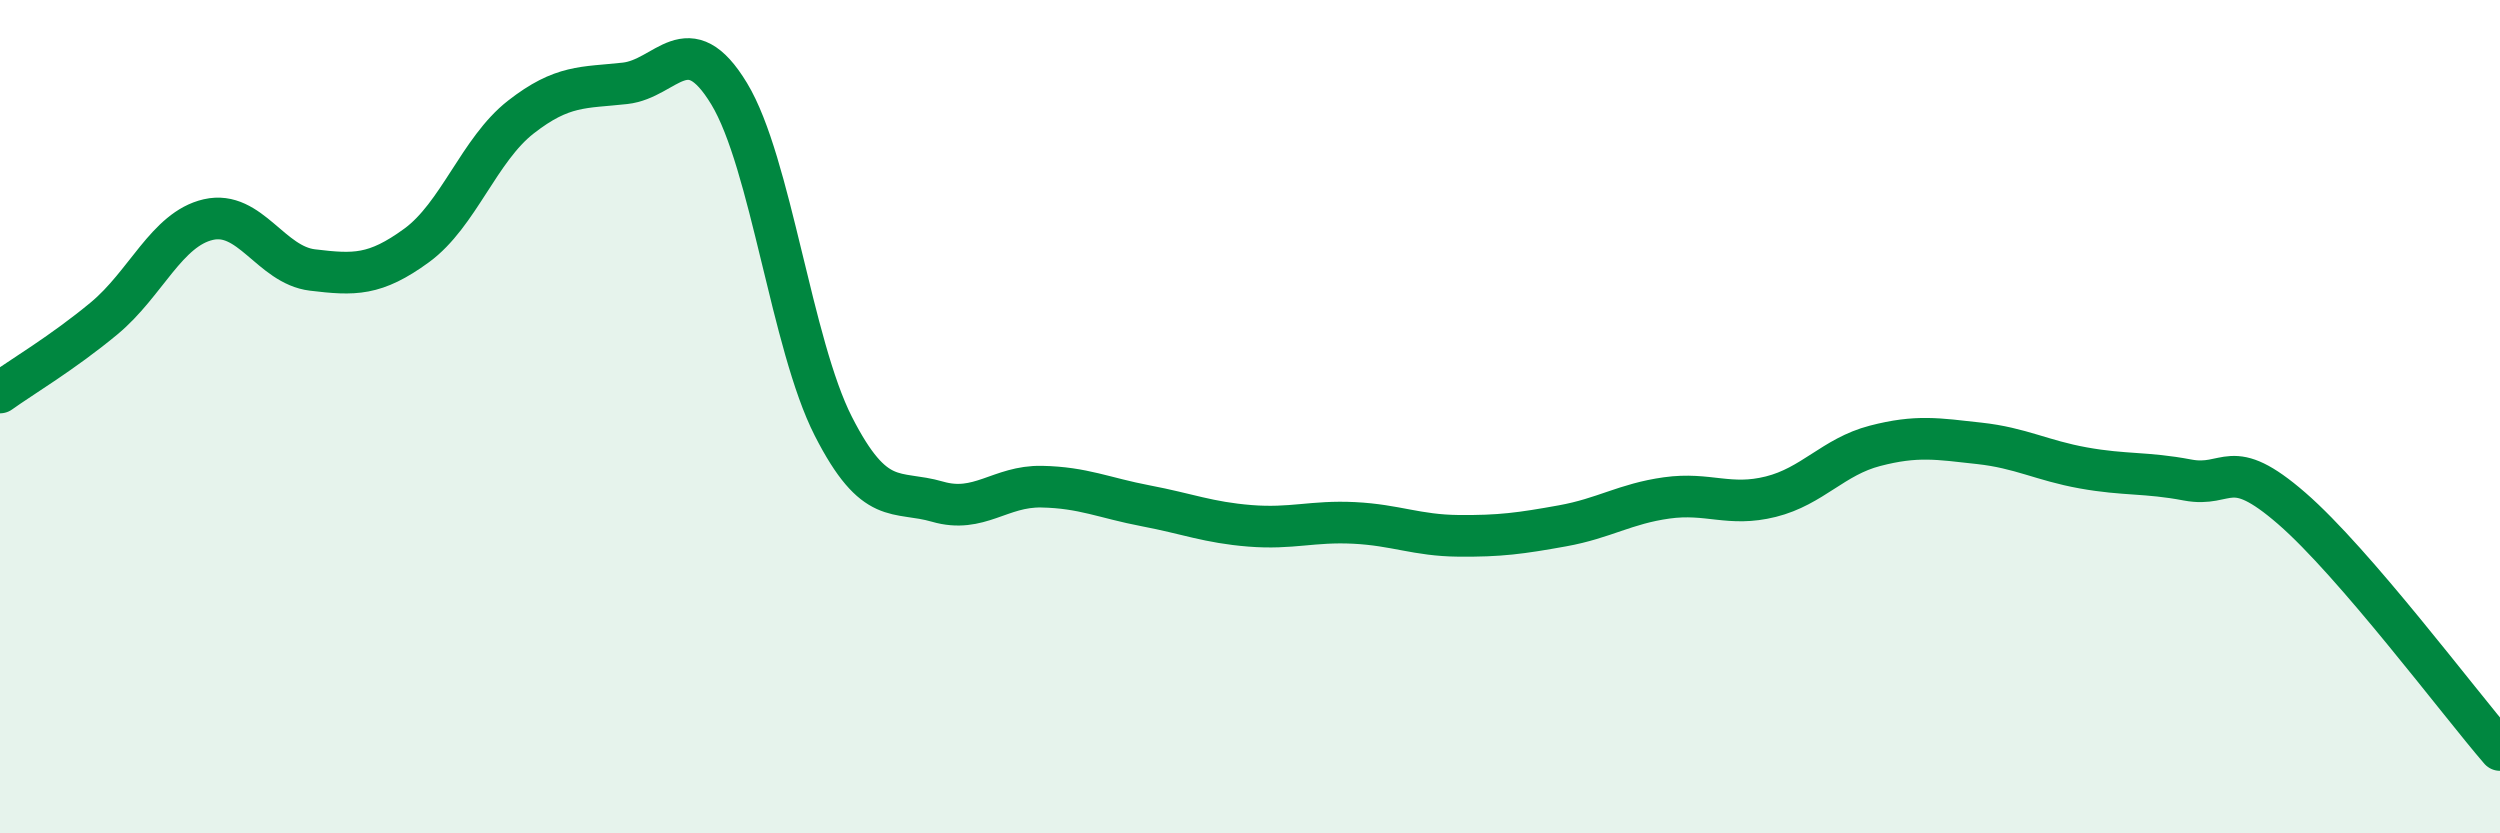
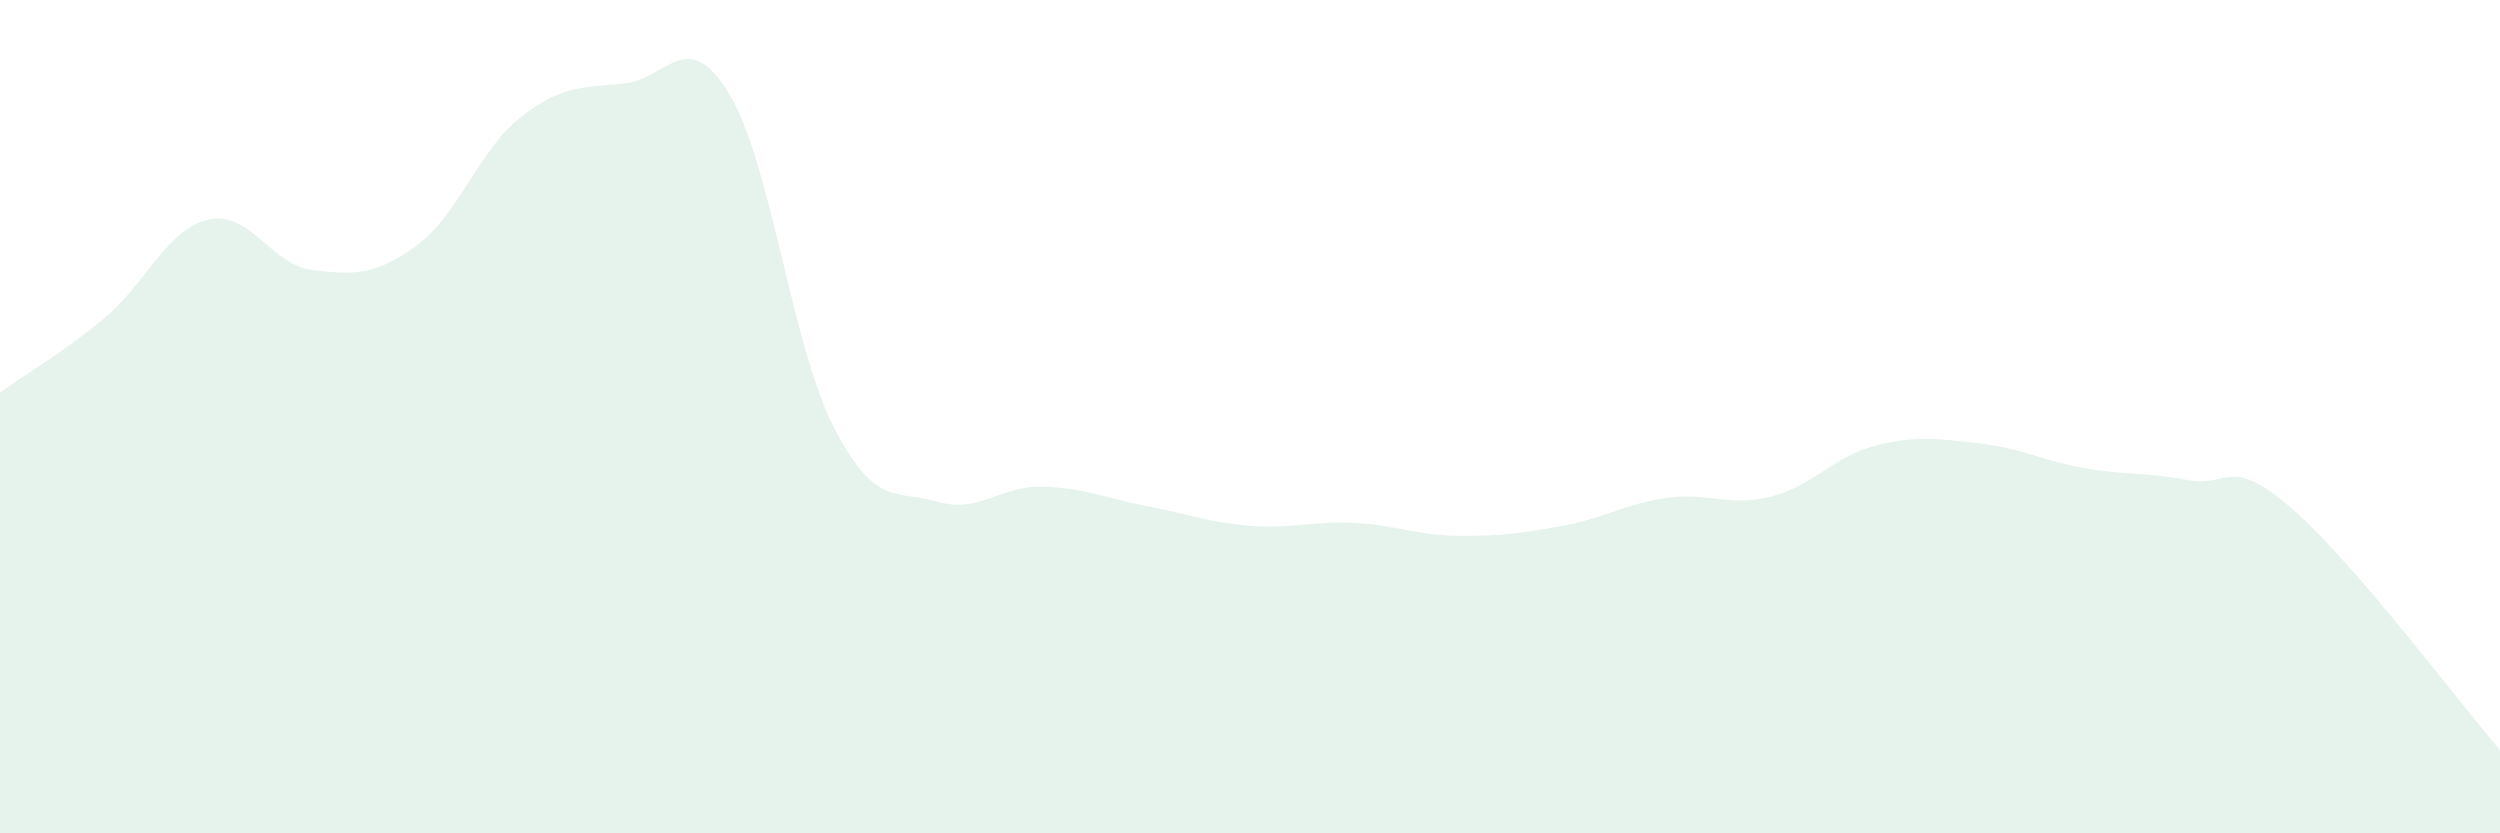
<svg xmlns="http://www.w3.org/2000/svg" width="60" height="20" viewBox="0 0 60 20">
  <path d="M 0,9.42 C 0.5,9.06 1.5,8.47 2.5,7.64 C 3.5,6.81 4,5.5 5,5.27 C 6,5.04 6.5,6.36 7.5,6.48 C 8.5,6.6 9,6.62 10,5.89 C 11,5.16 11.5,3.59 12.5,2.81 C 13.5,2.03 14,2.11 15,2 C 16,1.89 16.5,0.6 17.5,2.25 C 18.5,3.9 19,8.27 20,10.23 C 21,12.19 21.5,11.75 22.5,12.04 C 23.5,12.33 24,11.66 25,11.68 C 26,11.7 26.5,11.95 27.5,12.14 C 28.5,12.33 29,12.54 30,12.62 C 31,12.7 31.5,12.5 32.5,12.55 C 33.5,12.6 34,12.85 35,12.86 C 36,12.87 36.5,12.8 37.5,12.62 C 38.5,12.44 39,12.09 40,11.95 C 41,11.81 41.5,12.17 42.5,11.92 C 43.5,11.67 44,10.96 45,10.7 C 46,10.44 46.5,10.53 47.5,10.64 C 48.5,10.75 49,11.05 50,11.23 C 51,11.41 51.5,11.33 52.5,11.52 C 53.5,11.71 53.5,10.9 55,12.2 C 56.5,13.5 59,16.84 60,18L60 20L0 20Z" fill="#008740" opacity="0.1" stroke-linecap="round" stroke-linejoin="round" />
-   <path d="M 0,9.42 C 0.5,9.06 1.5,8.47 2.5,7.64 C 3.5,6.81 4,5.5 5,5.27 C 6,5.04 6.5,6.36 7.5,6.48 C 8.5,6.6 9,6.62 10,5.89 C 11,5.16 11.5,3.59 12.5,2.81 C 13.5,2.03 14,2.11 15,2 C 16,1.89 16.5,0.6 17.5,2.25 C 18.5,3.9 19,8.27 20,10.23 C 21,12.19 21.5,11.75 22.5,12.04 C 23.5,12.33 24,11.66 25,11.68 C 26,11.7 26.5,11.95 27.5,12.14 C 28.5,12.33 29,12.54 30,12.62 C 31,12.7 31.5,12.5 32.5,12.55 C 33.5,12.6 34,12.85 35,12.86 C 36,12.87 36.5,12.8 37.5,12.62 C 38.5,12.44 39,12.09 40,11.95 C 41,11.81 41.5,12.17 42.5,11.92 C 43.5,11.67 44,10.96 45,10.7 C 46,10.44 46.5,10.53 47.5,10.64 C 48.5,10.75 49,11.05 50,11.23 C 51,11.41 51.5,11.33 52.5,11.52 C 53.5,11.71 53.5,10.9 55,12.2 C 56.5,13.5 59,16.84 60,18" stroke="#008740" stroke-width="1" fill="none" stroke-linecap="round" stroke-linejoin="round" />
</svg>